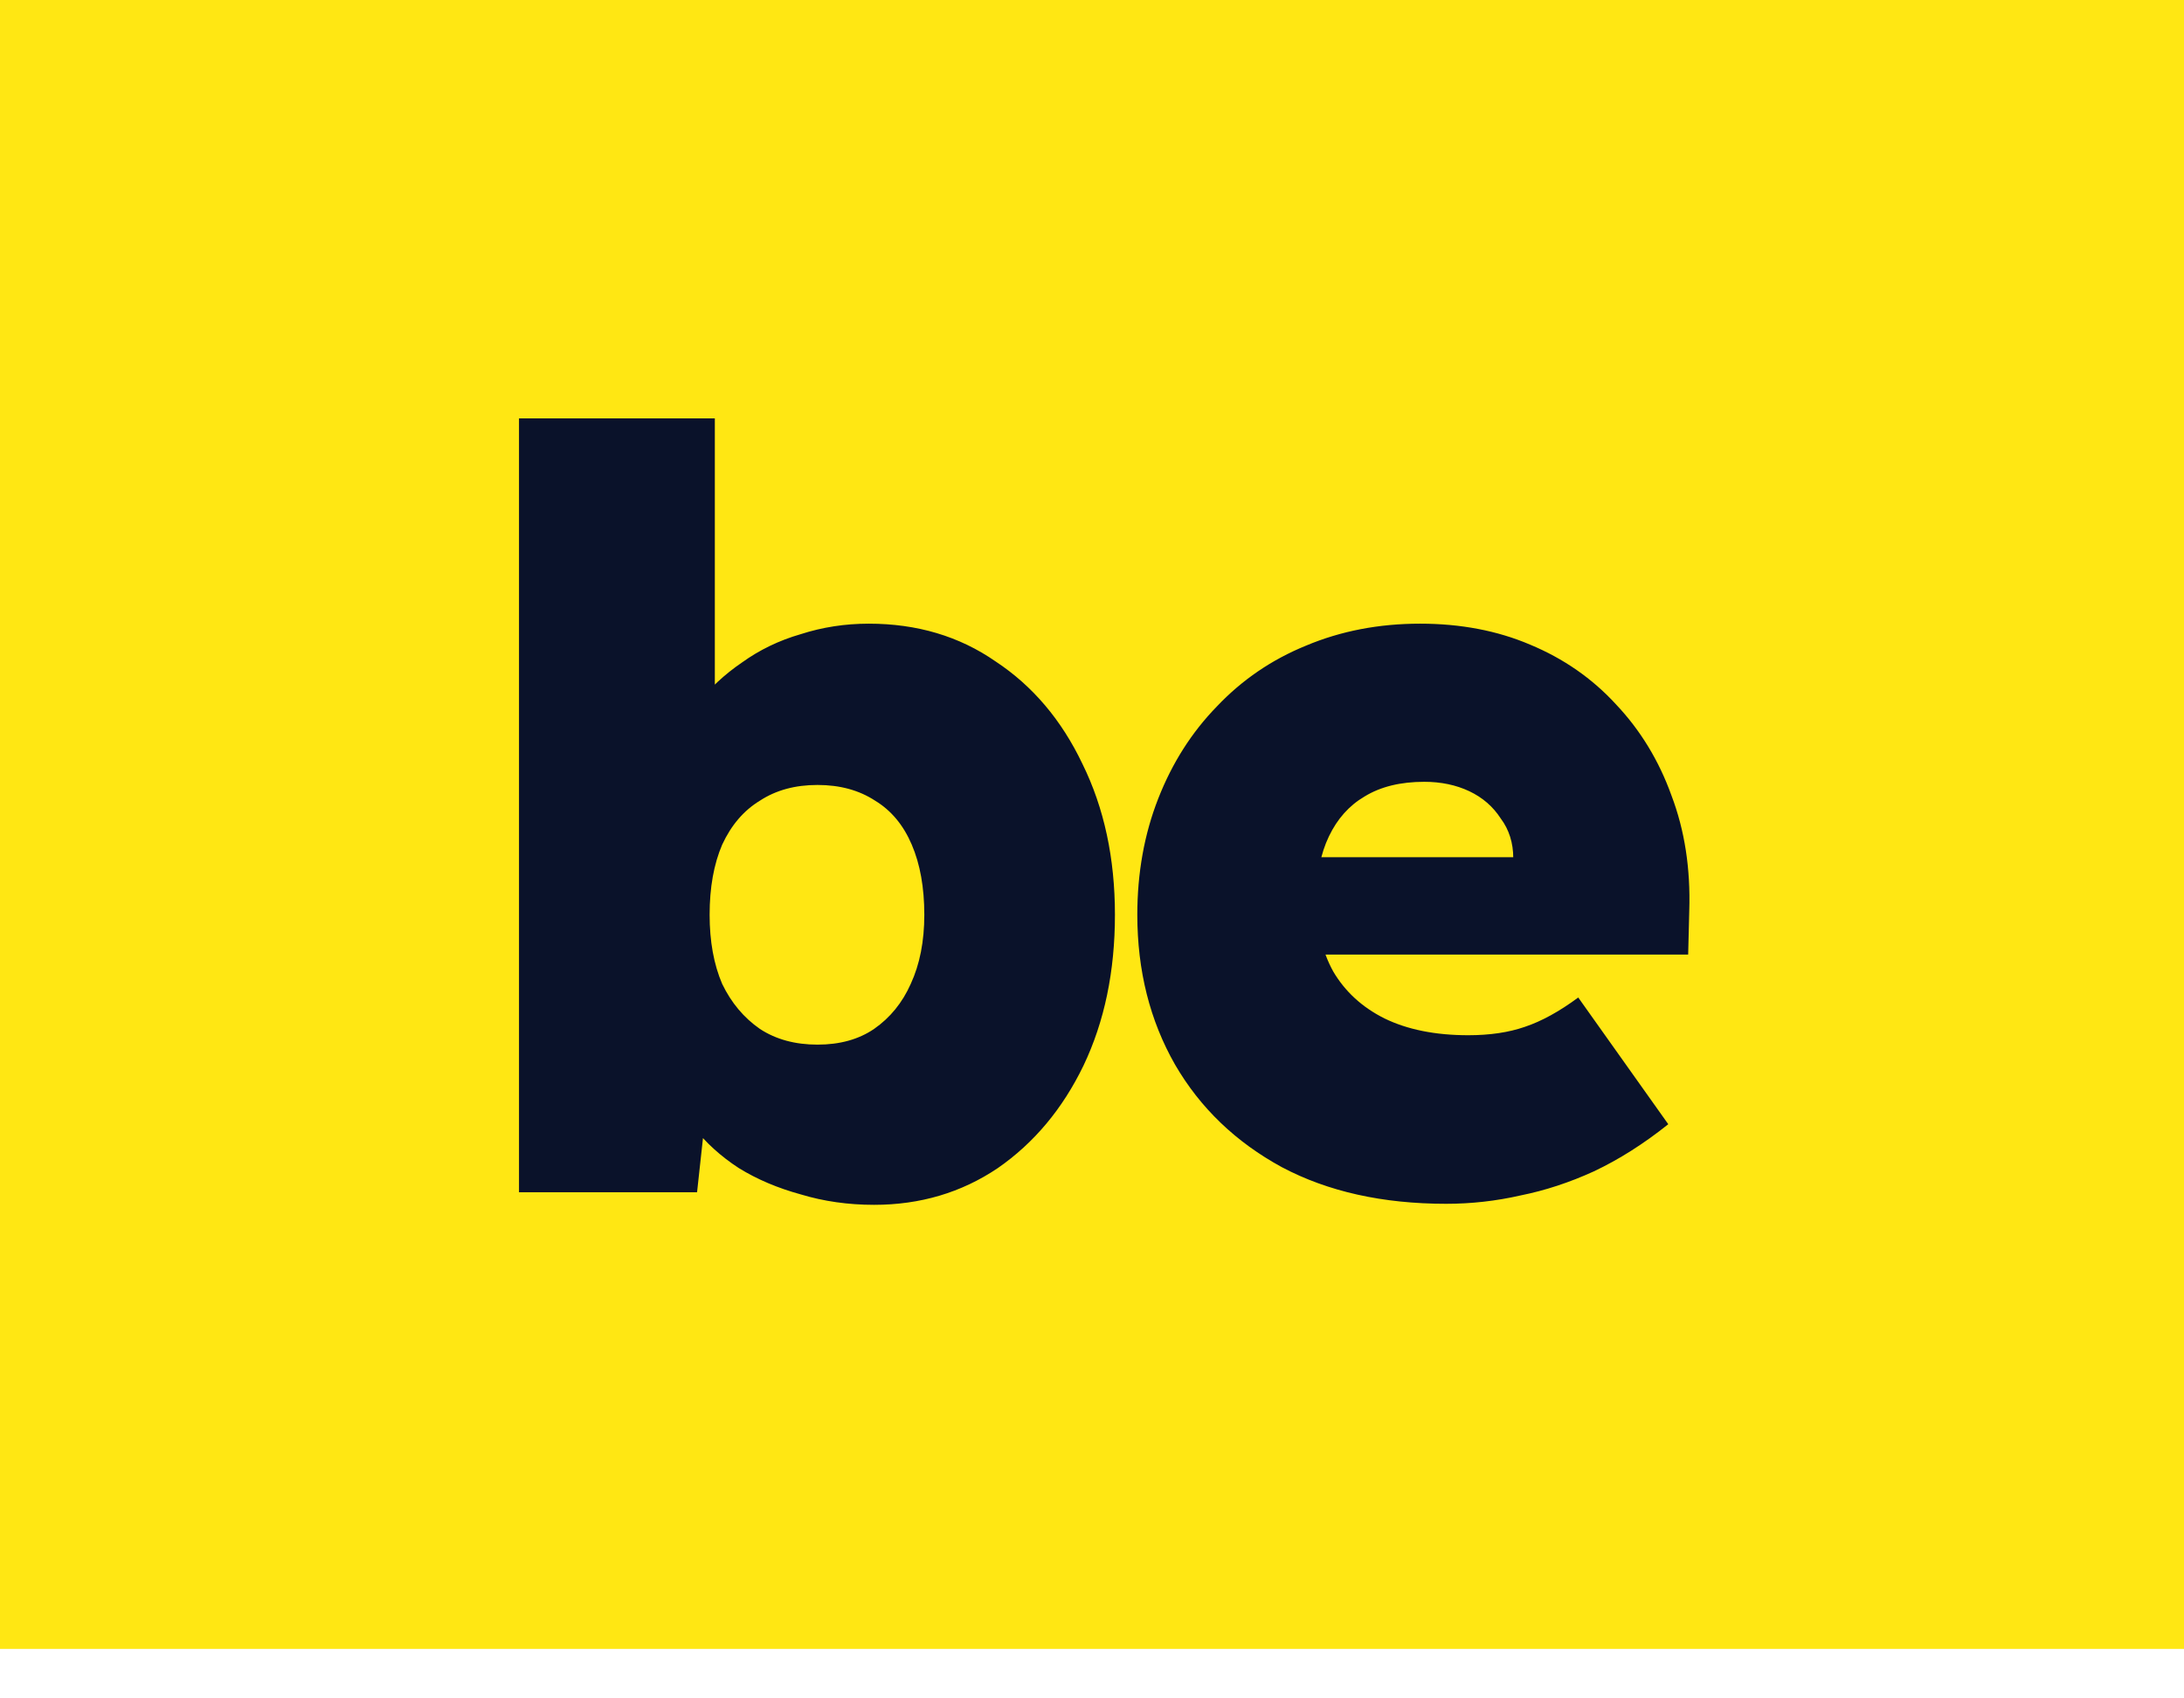
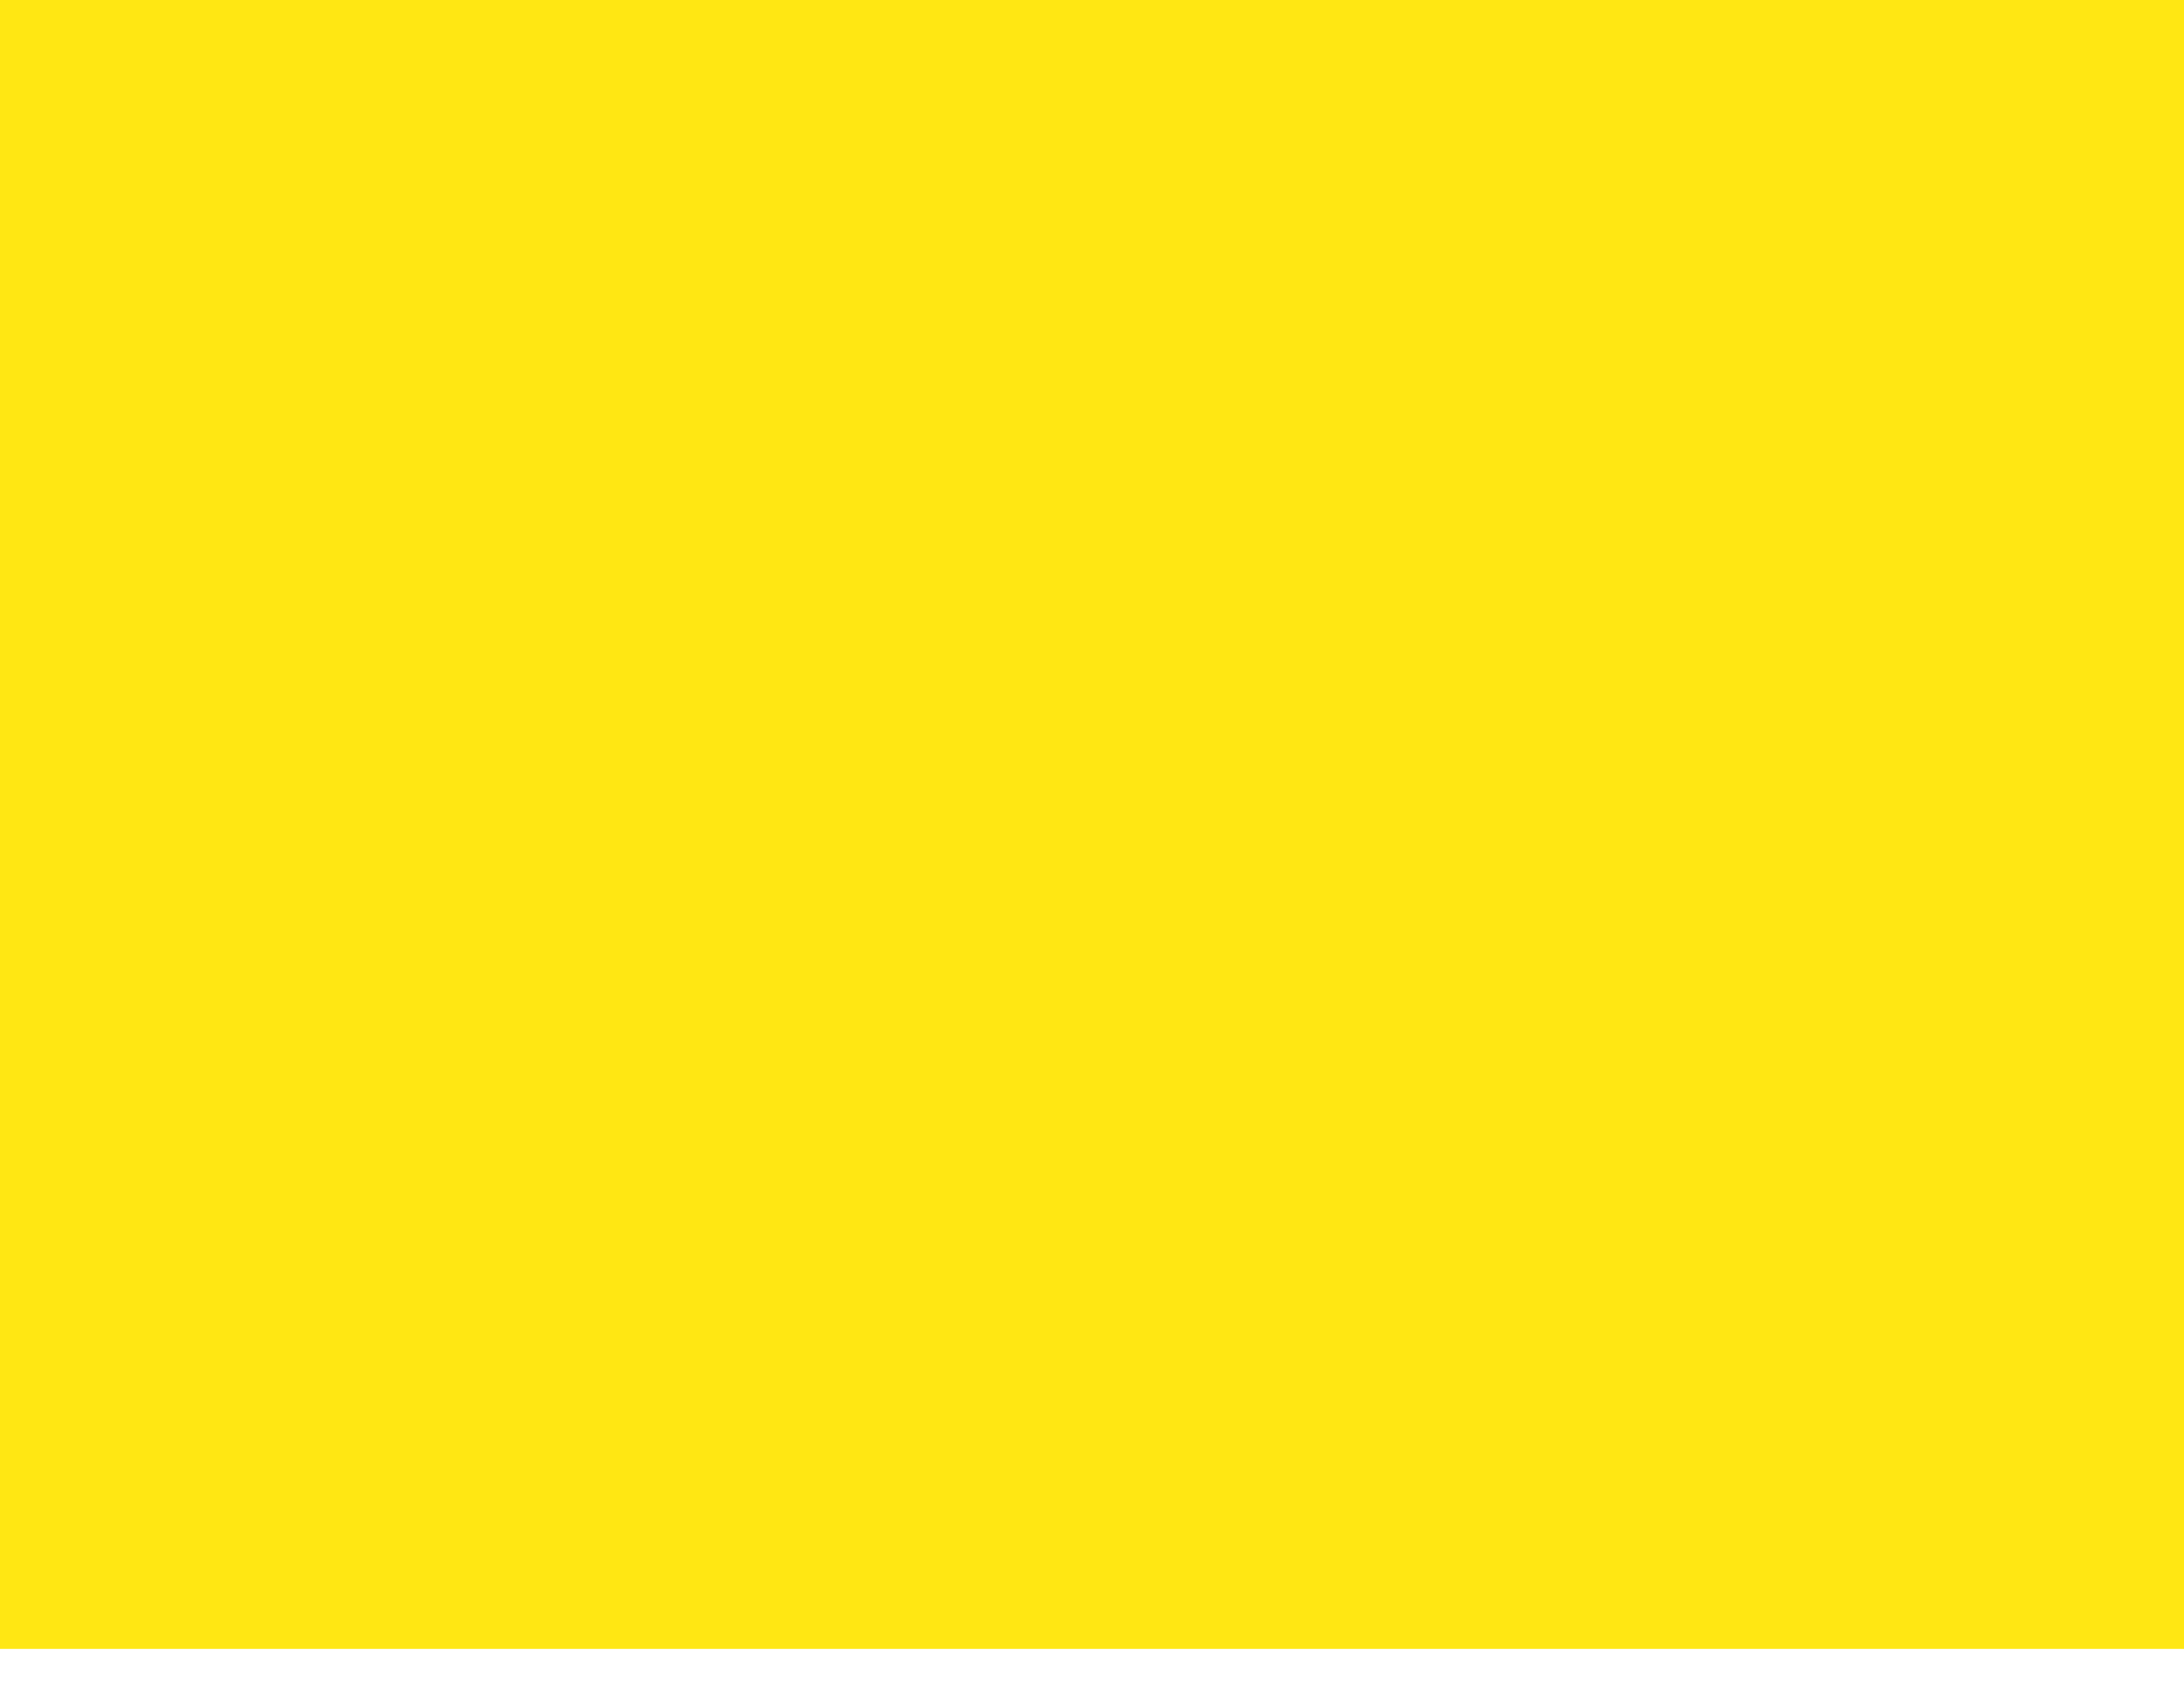
<svg xmlns="http://www.w3.org/2000/svg" width="36" height="28" viewBox="0 0 36 28" fill="none">
  <rect width="36" height="27.184" fill="#FFE713" />
-   <path d="M14.408 19.863C13.982 19.863 13.579 19.806 13.199 19.691C12.819 19.587 12.48 19.443 12.181 19.259C11.881 19.064 11.634 18.839 11.438 18.586C11.242 18.333 11.116 18.062 11.058 17.774L11.714 17.602L11.49 19.656H8.555V6.898H11.783V12.699L11.093 12.475C11.162 12.164 11.294 11.876 11.49 11.611C11.697 11.347 11.944 11.117 12.232 10.921C12.52 10.714 12.842 10.558 13.199 10.455C13.556 10.34 13.93 10.282 14.321 10.282C15.115 10.282 15.812 10.489 16.41 10.904C17.02 11.306 17.498 11.87 17.843 12.595C18.2 13.32 18.378 14.149 18.378 15.081C18.378 16.014 18.206 16.842 17.86 17.567C17.515 18.281 17.043 18.845 16.445 19.259C15.846 19.662 15.167 19.863 14.408 19.863ZM13.475 17.222C13.844 17.222 14.154 17.136 14.408 16.963C14.672 16.779 14.874 16.532 15.012 16.221C15.161 15.899 15.236 15.519 15.236 15.081C15.236 14.633 15.167 14.247 15.029 13.925C14.891 13.602 14.69 13.361 14.425 13.2C14.16 13.027 13.844 12.941 13.475 12.941C13.107 12.941 12.79 13.027 12.526 13.2C12.261 13.361 12.054 13.602 11.904 13.925C11.766 14.247 11.697 14.633 11.697 15.081C11.697 15.519 11.766 15.899 11.904 16.221C12.054 16.532 12.261 16.779 12.526 16.963C12.79 17.136 13.107 17.222 13.475 17.222ZM23.839 19.846C22.792 19.846 21.889 19.645 21.129 19.242C20.369 18.828 19.782 18.264 19.368 17.55C18.954 16.825 18.747 16.002 18.747 15.081C18.747 14.391 18.862 13.752 19.092 13.165C19.322 12.578 19.644 12.072 20.059 11.646C20.473 11.209 20.962 10.875 21.526 10.645C22.101 10.403 22.729 10.282 23.408 10.282C24.075 10.282 24.68 10.397 25.22 10.627C25.773 10.857 26.245 11.185 26.636 11.611C27.039 12.037 27.344 12.538 27.551 13.113C27.77 13.689 27.867 14.322 27.845 15.012L27.827 15.737H20.576L20.179 14.132H25.255L24.944 14.477V14.149C24.944 13.896 24.875 13.677 24.737 13.493C24.61 13.297 24.438 13.148 24.219 13.044C24 12.941 23.753 12.889 23.477 12.889C23.085 12.889 22.757 12.969 22.493 13.131C22.239 13.28 22.044 13.499 21.906 13.787C21.768 14.074 21.699 14.42 21.699 14.822C21.699 15.283 21.791 15.68 21.975 16.014C22.171 16.347 22.453 16.606 22.821 16.79C23.201 16.975 23.661 17.067 24.202 17.067C24.559 17.067 24.869 17.021 25.134 16.929C25.41 16.837 25.704 16.675 26.015 16.445L27.499 18.534C27.096 18.856 26.688 19.115 26.273 19.311C25.871 19.495 25.468 19.627 25.065 19.708C24.662 19.8 24.254 19.846 23.839 19.846Z" fill="#0A122A" />
</svg>